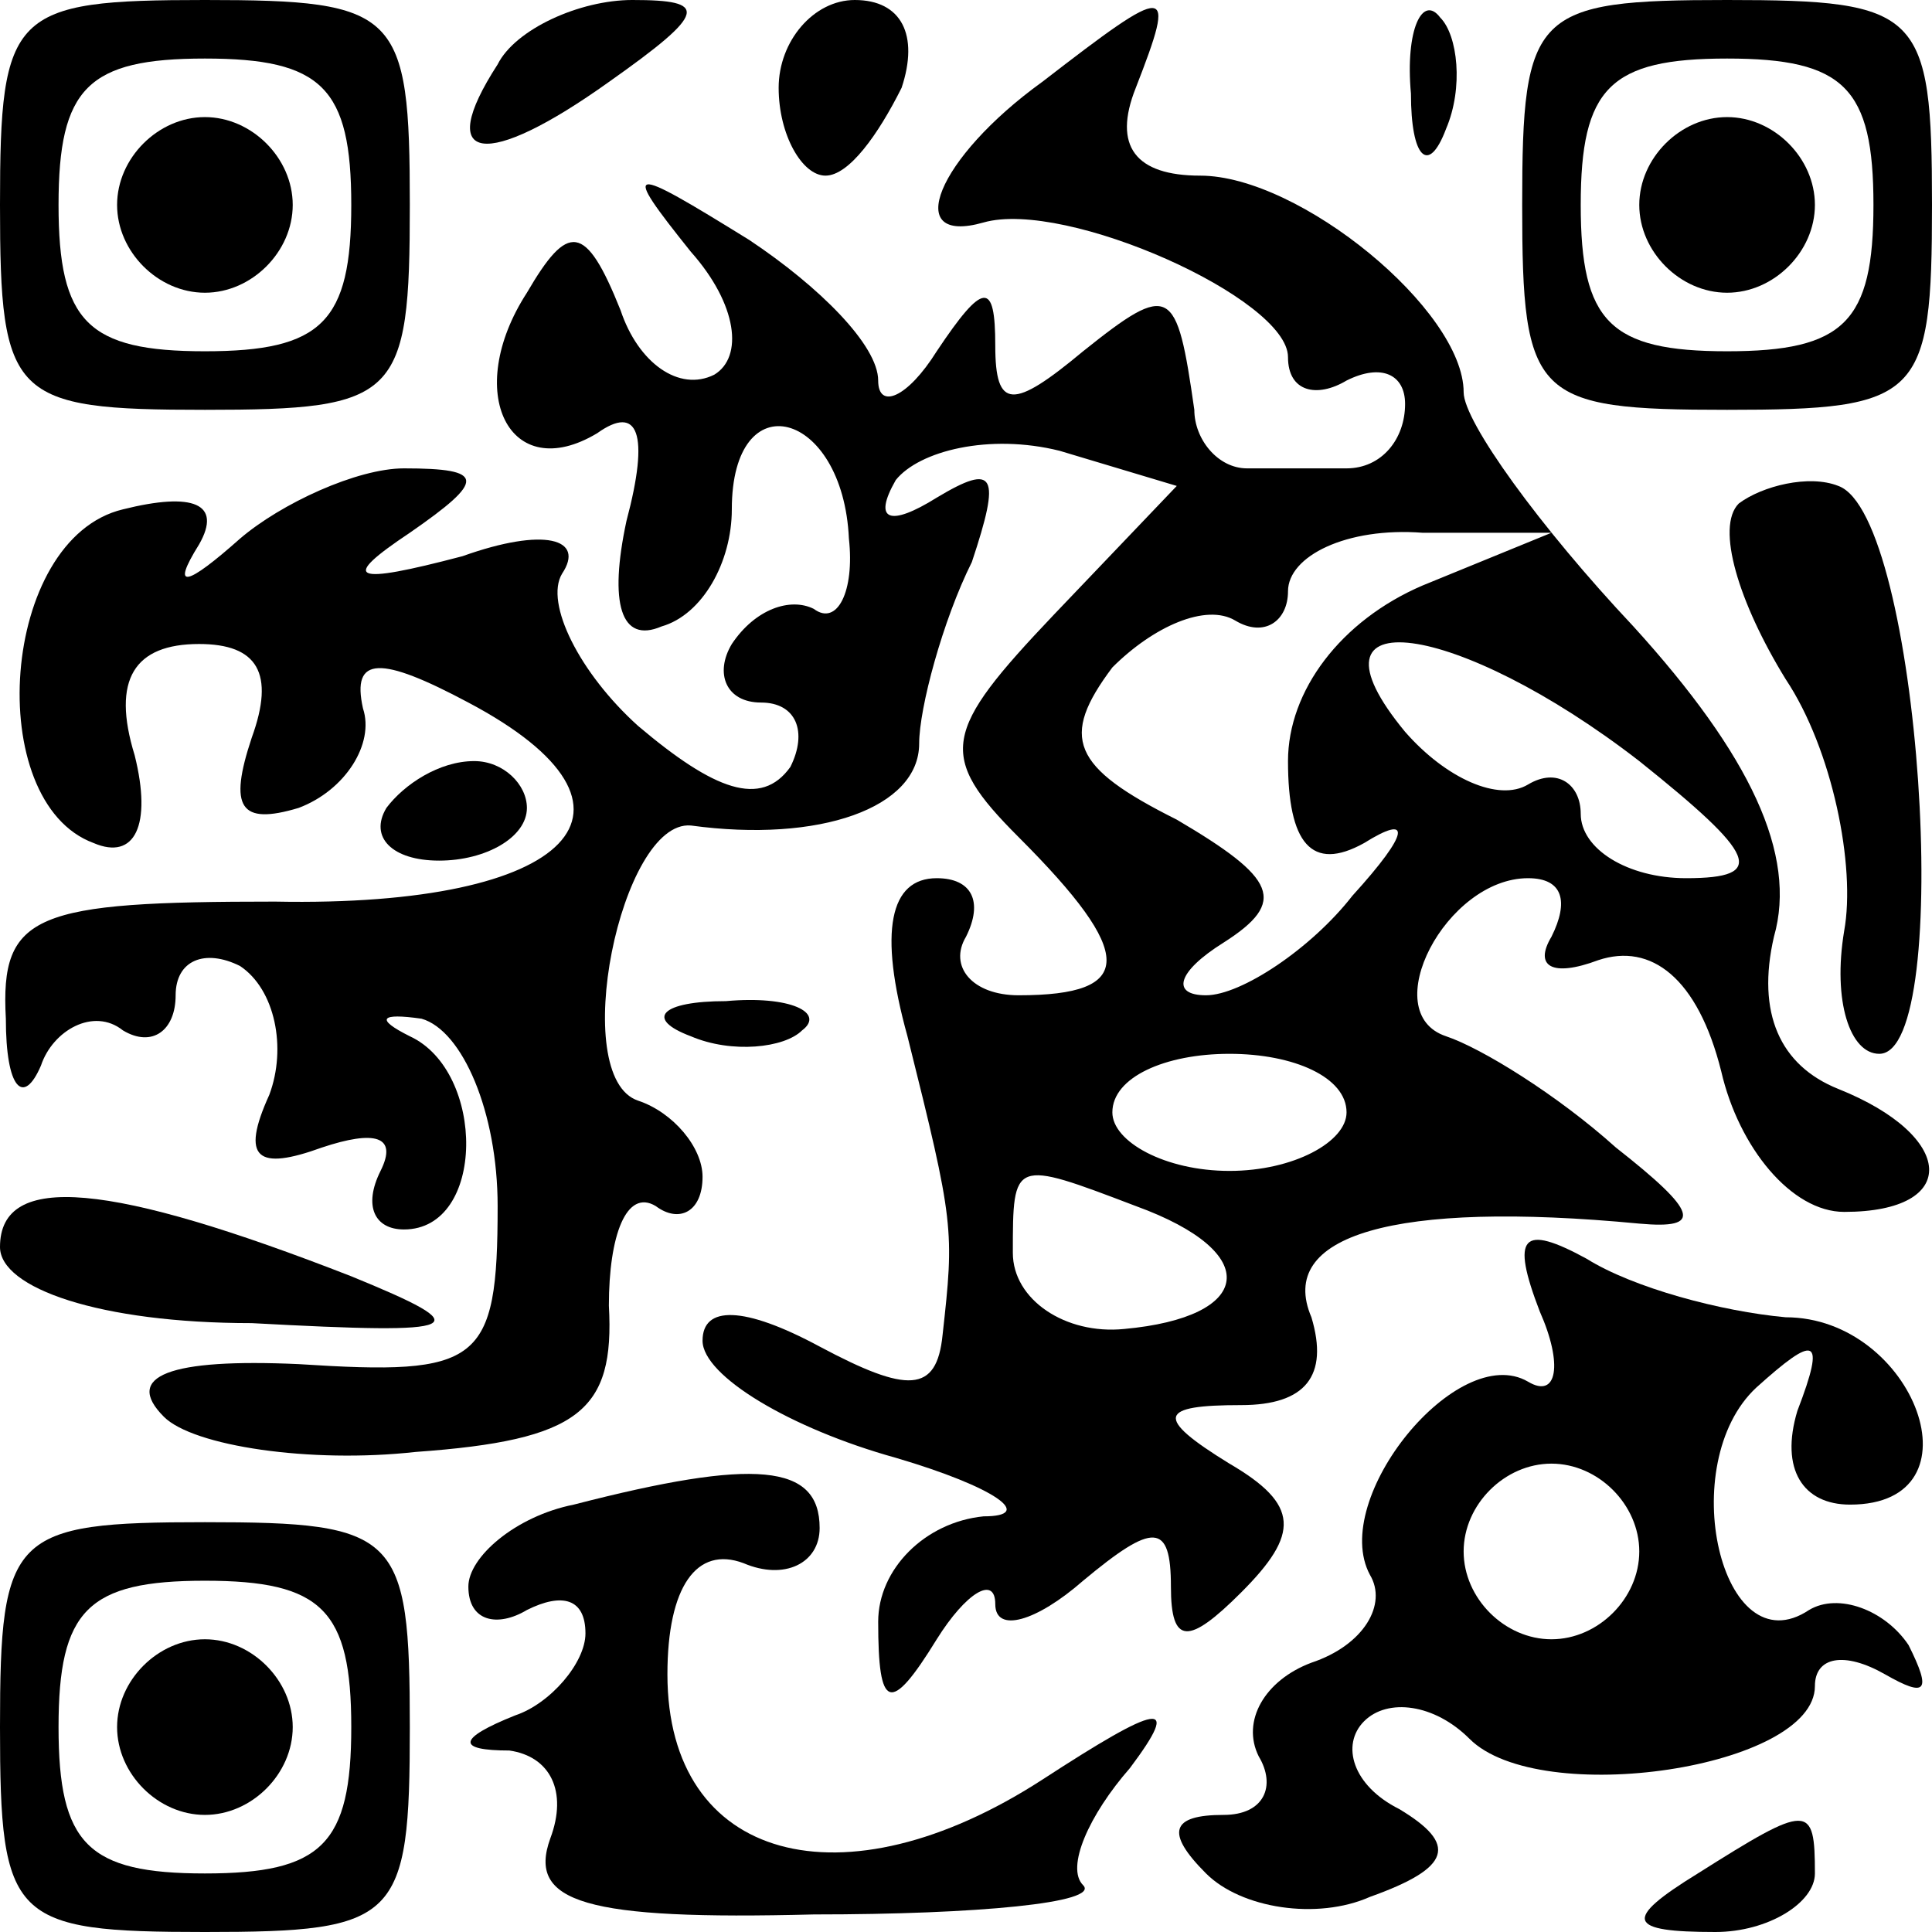
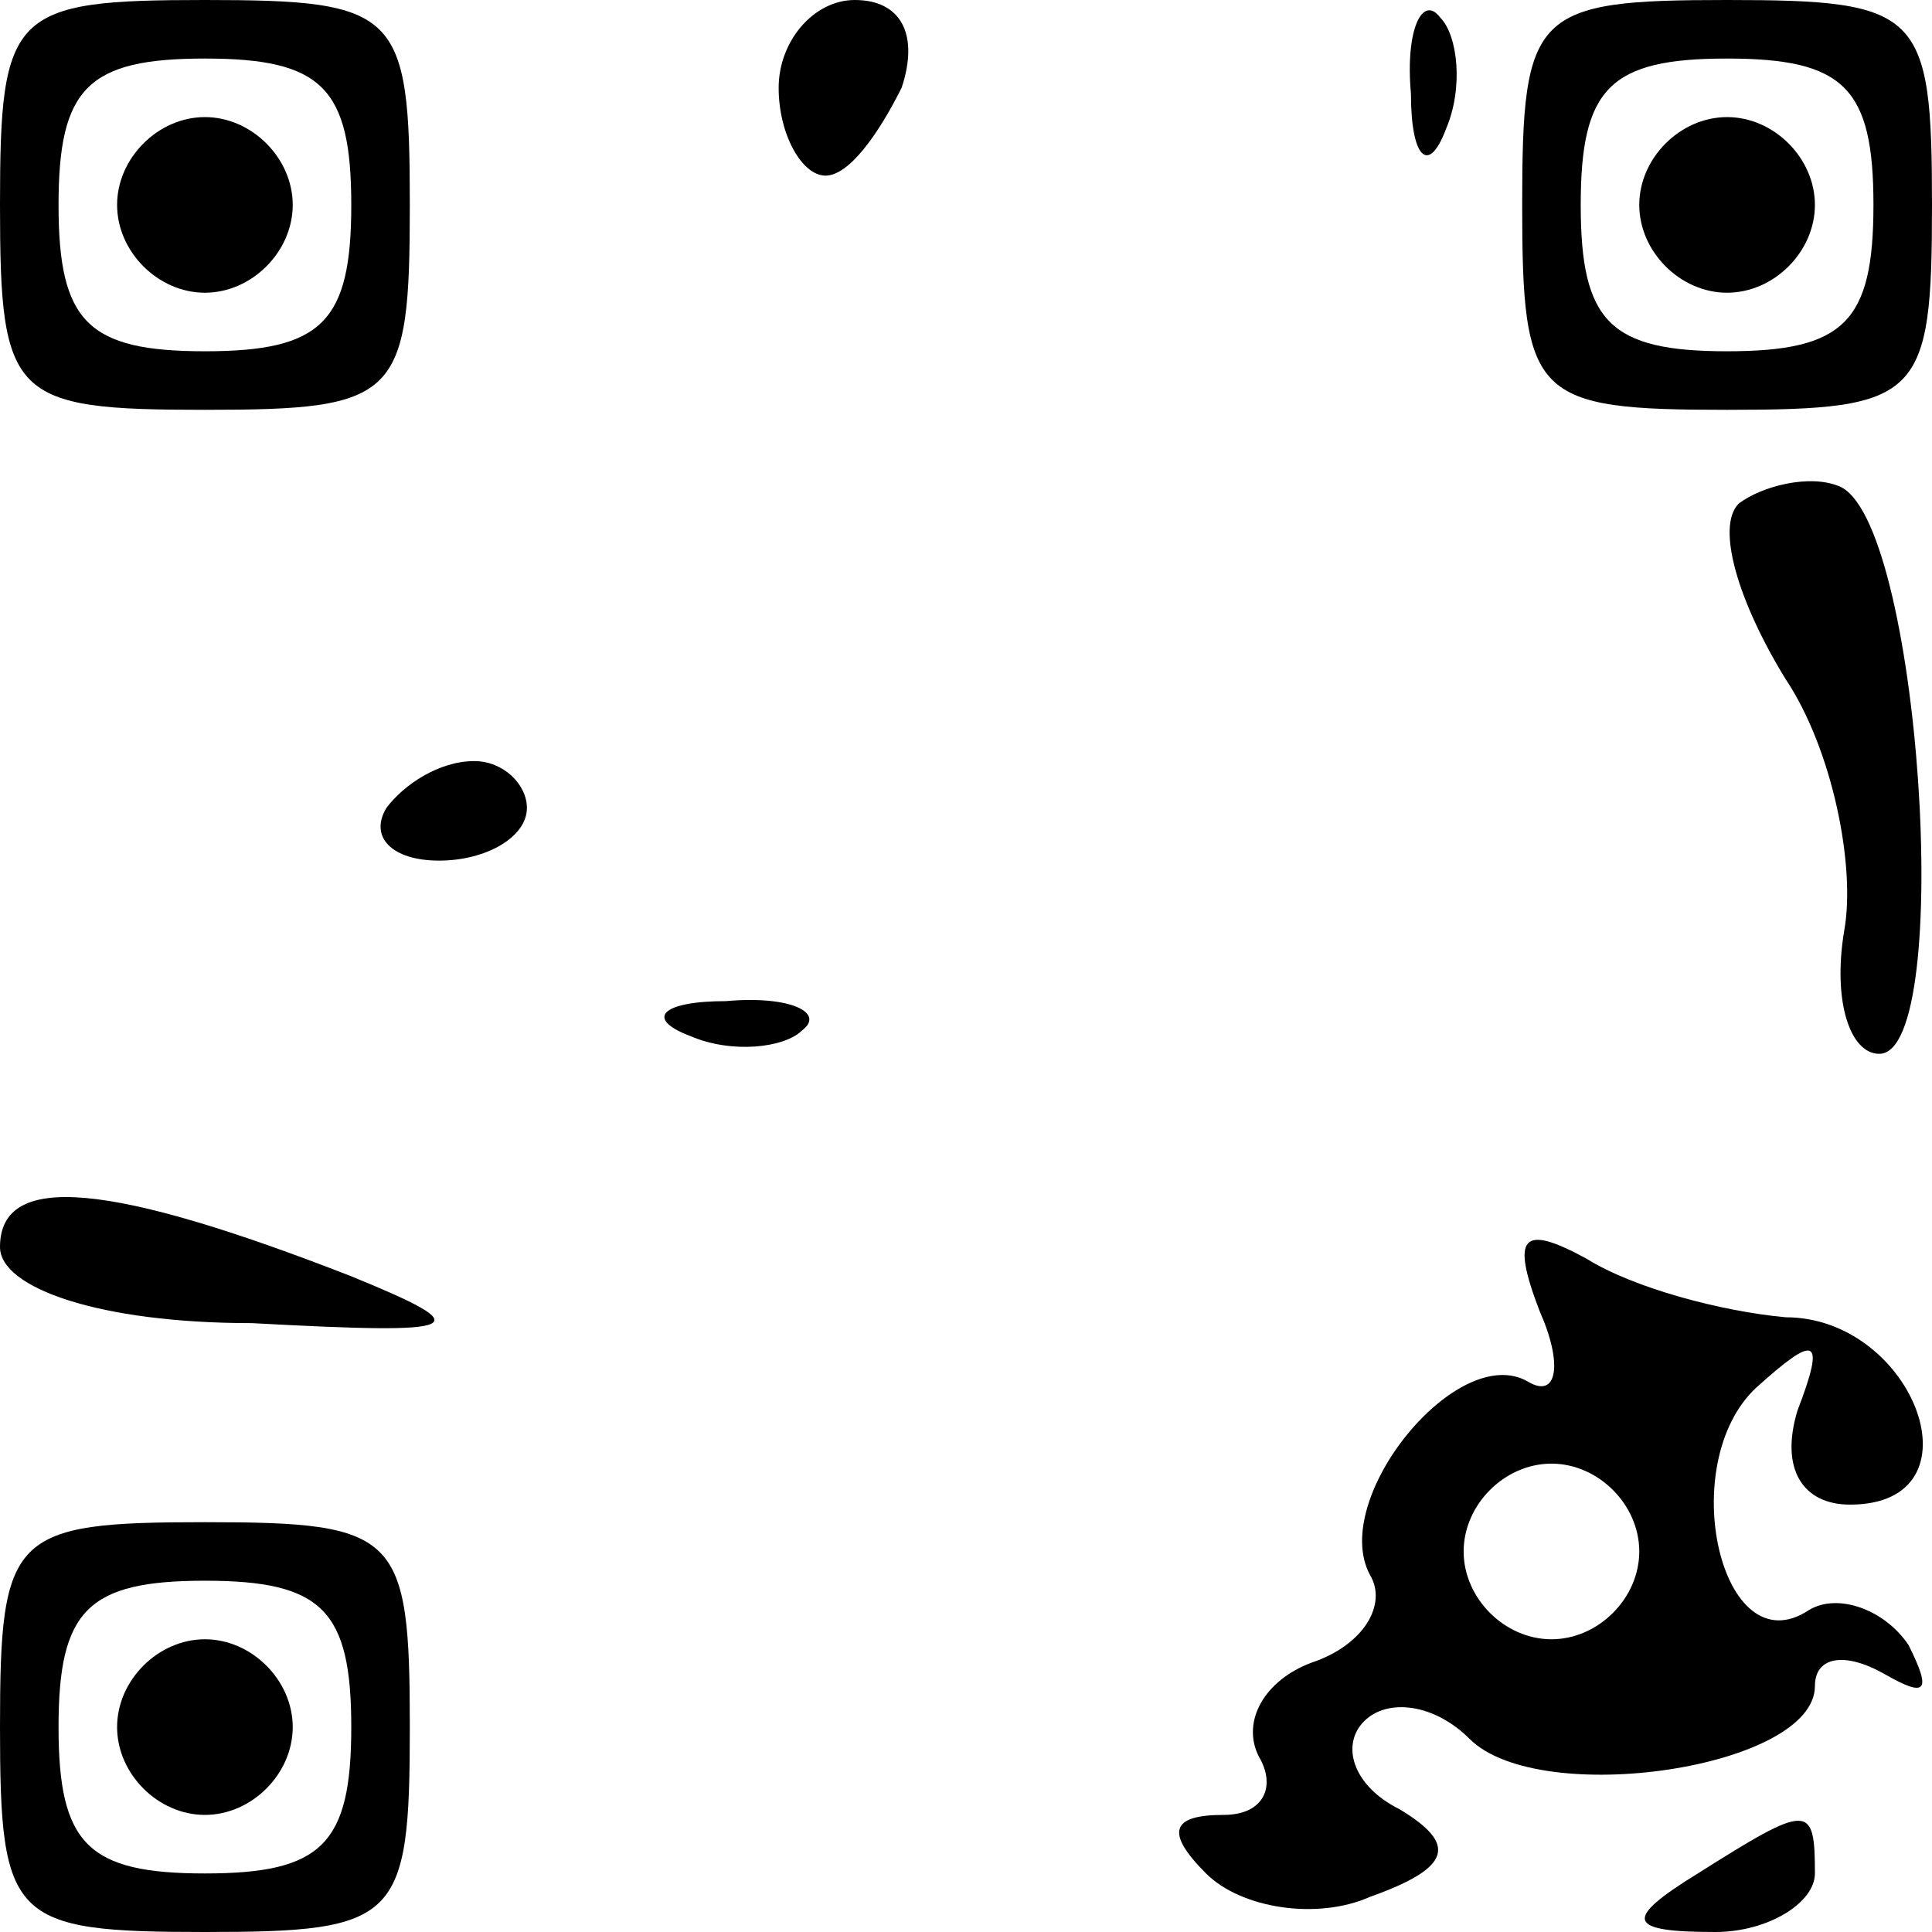
<svg xmlns="http://www.w3.org/2000/svg" version="1.0" width="100%" height="100%" viewBox="0 0 33 33" preserveAspectRatio="xMidYMid meet">
  <g transform="translate(0,33) scale(0.1,-0.1)" fill="#000000" stroke="none">
    <path d="M0 295 c0 -33 2 -35 35 -35 33 0 35 2 35 35 0 33 -2 35 -35 35 -33 0 -35 -2 -35 -35z m60 0 c0 -20 -5 -25 -25 -25 -20 0 -25 5 -25 25 0 20 5 25 25 25 20 0 25 -5 25 -25z" />
    <path d="M20 295 c0 -8 7 -15 15 -15 8 0 15 7 15 15 0 8 -7 15 -15 15 -8 0 -15 -7 -15 -15z" />
-     <path d="M85 319 c-11 -17 -2 -18 19 -3 17 12 17 14 4 14 -9 0 -20 -5 -23 -11z" />
    <path d="M133 315 c0 -8 4 -15 8 -15 4 0 9 7 13 15 3 9 0 15 -8 15 -7 0 -13 -7 -13 -15z" />
-     <path d="M178 316 c-18 -13 -24 -28 -10 -24 14 4 52 -13 52 -23 0 -6 5 -7 10 -4 6 3 10 1 10 -4 0 -6 -4 -11 -10 -11 -5 0 -13 0 -17 0 -5 0 -9 5 -9 10 -3 21 -4 22 -19 10 -12 -10 -15 -10 -15 1 0 11 -2 11 -10 -1 -5 -8 -10 -10 -10 -5 0 6 -10 16 -22 24 -21 13 -22 13 -10 -2 8 -9 9 -18 4 -21 -6 -3 -13 2 -16 11 -6 15 -9 15 -16 3 -11 -17 -3 -33 12 -24 7 5 9 0 5 -15 -3 -14 -1 -21 6 -18 7 2 12 11 12 20 0 22 19 17 20 -5 1 -9 -2 -15 -6 -12 -4 2 -10 0 -14 -6 -3 -5 -1 -10 5 -10 6 0 8 -5 5 -11 -5 -7 -13 -4 -26 7 -10 9 -16 21 -13 26 4 6 -3 8 -17 3 -19 -5 -21 -4 -9 4 13 9 13 11 -1 11 -8 0 -21 -6 -28 -12 -9 -8 -12 -9 -7 -1 4 7 -1 9 -13 6 -21 -5 -24 -50 -5 -57 7 -3 10 3 7 15 -4 13 0 19 11 19 10 0 13 -5 9 -16 -4 -12 -2 -15 8 -12 8 3 13 11 11 17 -2 9 3 9 18 1 34 -18 18 -35 -33 -34 -41 0 -47 -2 -46 -20 0 -12 3 -15 6 -8 2 6 9 10 14 6 5 -3 9 0 9 6 0 6 5 8 11 5 6 -4 8 -14 5 -22 -5 -11 -2 -13 9 -9 9 3 13 2 10 -4 -3 -6 -1 -10 4 -10 14 0 14 27 1 33 -6 3 -5 4 2 3 7 -2 13 -16 13 -32 0 -27 -3 -29 -34 -27 -22 1 -30 -2 -23 -9 5 -5 25 -8 43 -6 28 2 34 7 33 25 0 12 3 20 8 17 4 -3 8 -1 8 5 0 5 -5 11 -11 13 -12 4 -3 48 9 47 22 -3 39 3 39 14 0 6 4 21 9 31 5 15 4 17 -6 11 -8 -5 -11 -4 -7 3 4 5 16 8 28 5 l20 -6 -21 -22 c-19 -20 -20 -24 -6 -38 20 -20 20 -27 0 -27 -8 0 -12 5 -9 10 3 6 1 10 -5 10 -8 0 -10 -9 -5 -27 8 -32 8 -33 6 -51 -1 -10 -6 -10 -21 -2 -13 7 -20 7 -20 1 0 -6 15 -15 33 -20 17 -5 24 -10 15 -10 -10 -1 -18 -9 -18 -18 0 -15 2 -16 10 -3 5 8 10 11 10 6 0 -5 7 -3 15 4 12 10 15 10 15 -1 0 -10 3 -10 12 -1 10 10 10 15 -2 22 -13 8 -12 10 2 10 11 0 15 5 12 15 -6 14 14 20 56 16 11 -1 10 2 -4 13 -10 9 -23 17 -29 19 -12 4 0 27 14 27 6 0 7 -4 4 -10 -3 -5 0 -7 8 -4 9 3 17 -3 21 -19 3 -13 12 -24 21 -24 20 0 19 13 -1 21 -10 4 -14 13 -11 26 4 14 -4 31 -24 53 -16 17 -29 35 -29 40 0 14 -28 37 -45 37 -11 0 -15 5 -11 15 7 18 6 18 -16 1z m65 -86 c-14 -6 -23 -18 -23 -30 0 -14 4 -19 13 -14 8 5 8 2 -2 -9 -7 -9 -19 -17 -25 -17 -6 0 -5 4 3 9 11 7 9 11 -8 21 -18 9 -20 14 -11 26 7 7 16 11 21 8 5 -3 9 0 9 5 0 6 10 11 23 10 l22 0 -22 -9z m37 -30 c20 -16 22 -20 8 -20 -10 0 -18 5 -18 11 0 5 -4 8 -9 5 -5 -3 -14 1 -21 9 -19 23 9 19 40 -5z m-50 -60 c0 -5 -9 -10 -20 -10 -11 0 -20 5 -20 10 0 6 9 10 20 10 11 0 20 -4 20 -10z m-36 -16 c22 -8 20 -19 -2 -21 -10 -1 -19 5 -19 13 0 16 0 16 21 8z" />
    <path d="M241 314 c0 -11 3 -14 6 -6 3 7 2 16 -1 19 -3 4 -6 -2 -5 -13z" />
    <path d="M260 295 c0 -33 2 -35 35 -35 33 0 35 2 35 35 0 33 -2 35 -35 35 -33 0 -35 -2 -35 -35z m60 0 c0 -20 -5 -25 -25 -25 -20 0 -25 5 -25 25 0 20 5 25 25 25 20 0 25 -5 25 -25z" />
    <path d="M280 295 c0 -8 7 -15 15 -15 8 0 15 7 15 15 0 8 -7 15 -15 15 -8 0 -15 -7 -15 -15z" />
    <path d="M297 244 c-4 -4 0 -17 8 -30 8 -12 12 -32 10 -43 -2 -12 1 -21 6 -21 13 0 7 92 -7 97 -5 2 -13 0 -17 -3z" />
    <path d="M66 192 c-3 -5 1 -9 9 -9 8 0 15 4 15 9 0 4 -4 8 -9 8 -6 0 -12 -4 -15 -8z" />
    <path d="M118 153 c7 -3 16 -2 19 1 4 3 -2 6 -13 5 -11 0 -14 -3 -6 -6z" />
    <path d="M0 117 c0 -7 17 -13 43 -13 37 -2 39 -1 17 8 -41 16 -60 18 -60 5z" />
    <path d="M263 106 c4 -9 3 -15 -2 -12 -12 7 -34 -20 -27 -33 3 -5 -1 -12 -10 -15 -8 -3 -12 -10 -9 -16 3 -5 1 -10 -6 -10 -9 0 -10 -3 -3 -10 6 -6 19 -8 28 -4 14 5 15 9 5 15 -8 4 -10 11 -6 15 4 4 12 3 18 -3 12 -12 59 -5 59 9 0 5 5 6 12 2 7 -4 8 -3 4 5 -4 6 -12 9 -17 6 -15 -10 -23 25 -9 38 10 9 12 9 7 -4 -3 -10 1 -16 9 -16 23 0 11 32 -11 32 -11 1 -26 5 -34 10 -11 6 -13 4 -8 -9z m17 -41 c0 -8 -7 -15 -15 -15 -8 0 -15 7 -15 15 0 8 7 15 15 15 8 0 15 -7 15 -15z" />
-     <path d="M98 73 c-10 -2 -18 -9 -18 -14 0 -6 5 -7 10 -4 6 3 10 2 10 -4 0 -5 -6 -12 -12 -14 -10 -4 -10 -6 -1 -6 7 -1 10 -7 7 -15 -4 -11 6 -14 45 -13 28 0 49 2 46 5 -3 3 1 12 8 20 9 12 5 11 -15 -2 -34 -22 -64 -14 -64 18 0 15 5 22 13 19 7 -3 13 0 13 6 0 11 -11 12 -42 4z" />
    <path d="M0 35 c0 -33 2 -35 35 -35 33 0 35 2 35 35 0 33 -2 35 -35 35 -33 0 -35 -2 -35 -35z m60 0 c0 -20 -5 -25 -25 -25 -20 0 -25 5 -25 25 0 20 5 25 25 25 20 0 25 -5 25 -25z" />
    <path d="M20 35 c0 -8 7 -15 15 -15 8 0 15 7 15 15 0 8 -7 15 -15 15 -8 0 -15 -7 -15 -15z" />
    <path d="M290 10 c-13 -8 -12 -10 3 -10 9 0 17 5 17 10 0 12 -1 12 -20 0z" />
  </g>
</svg>